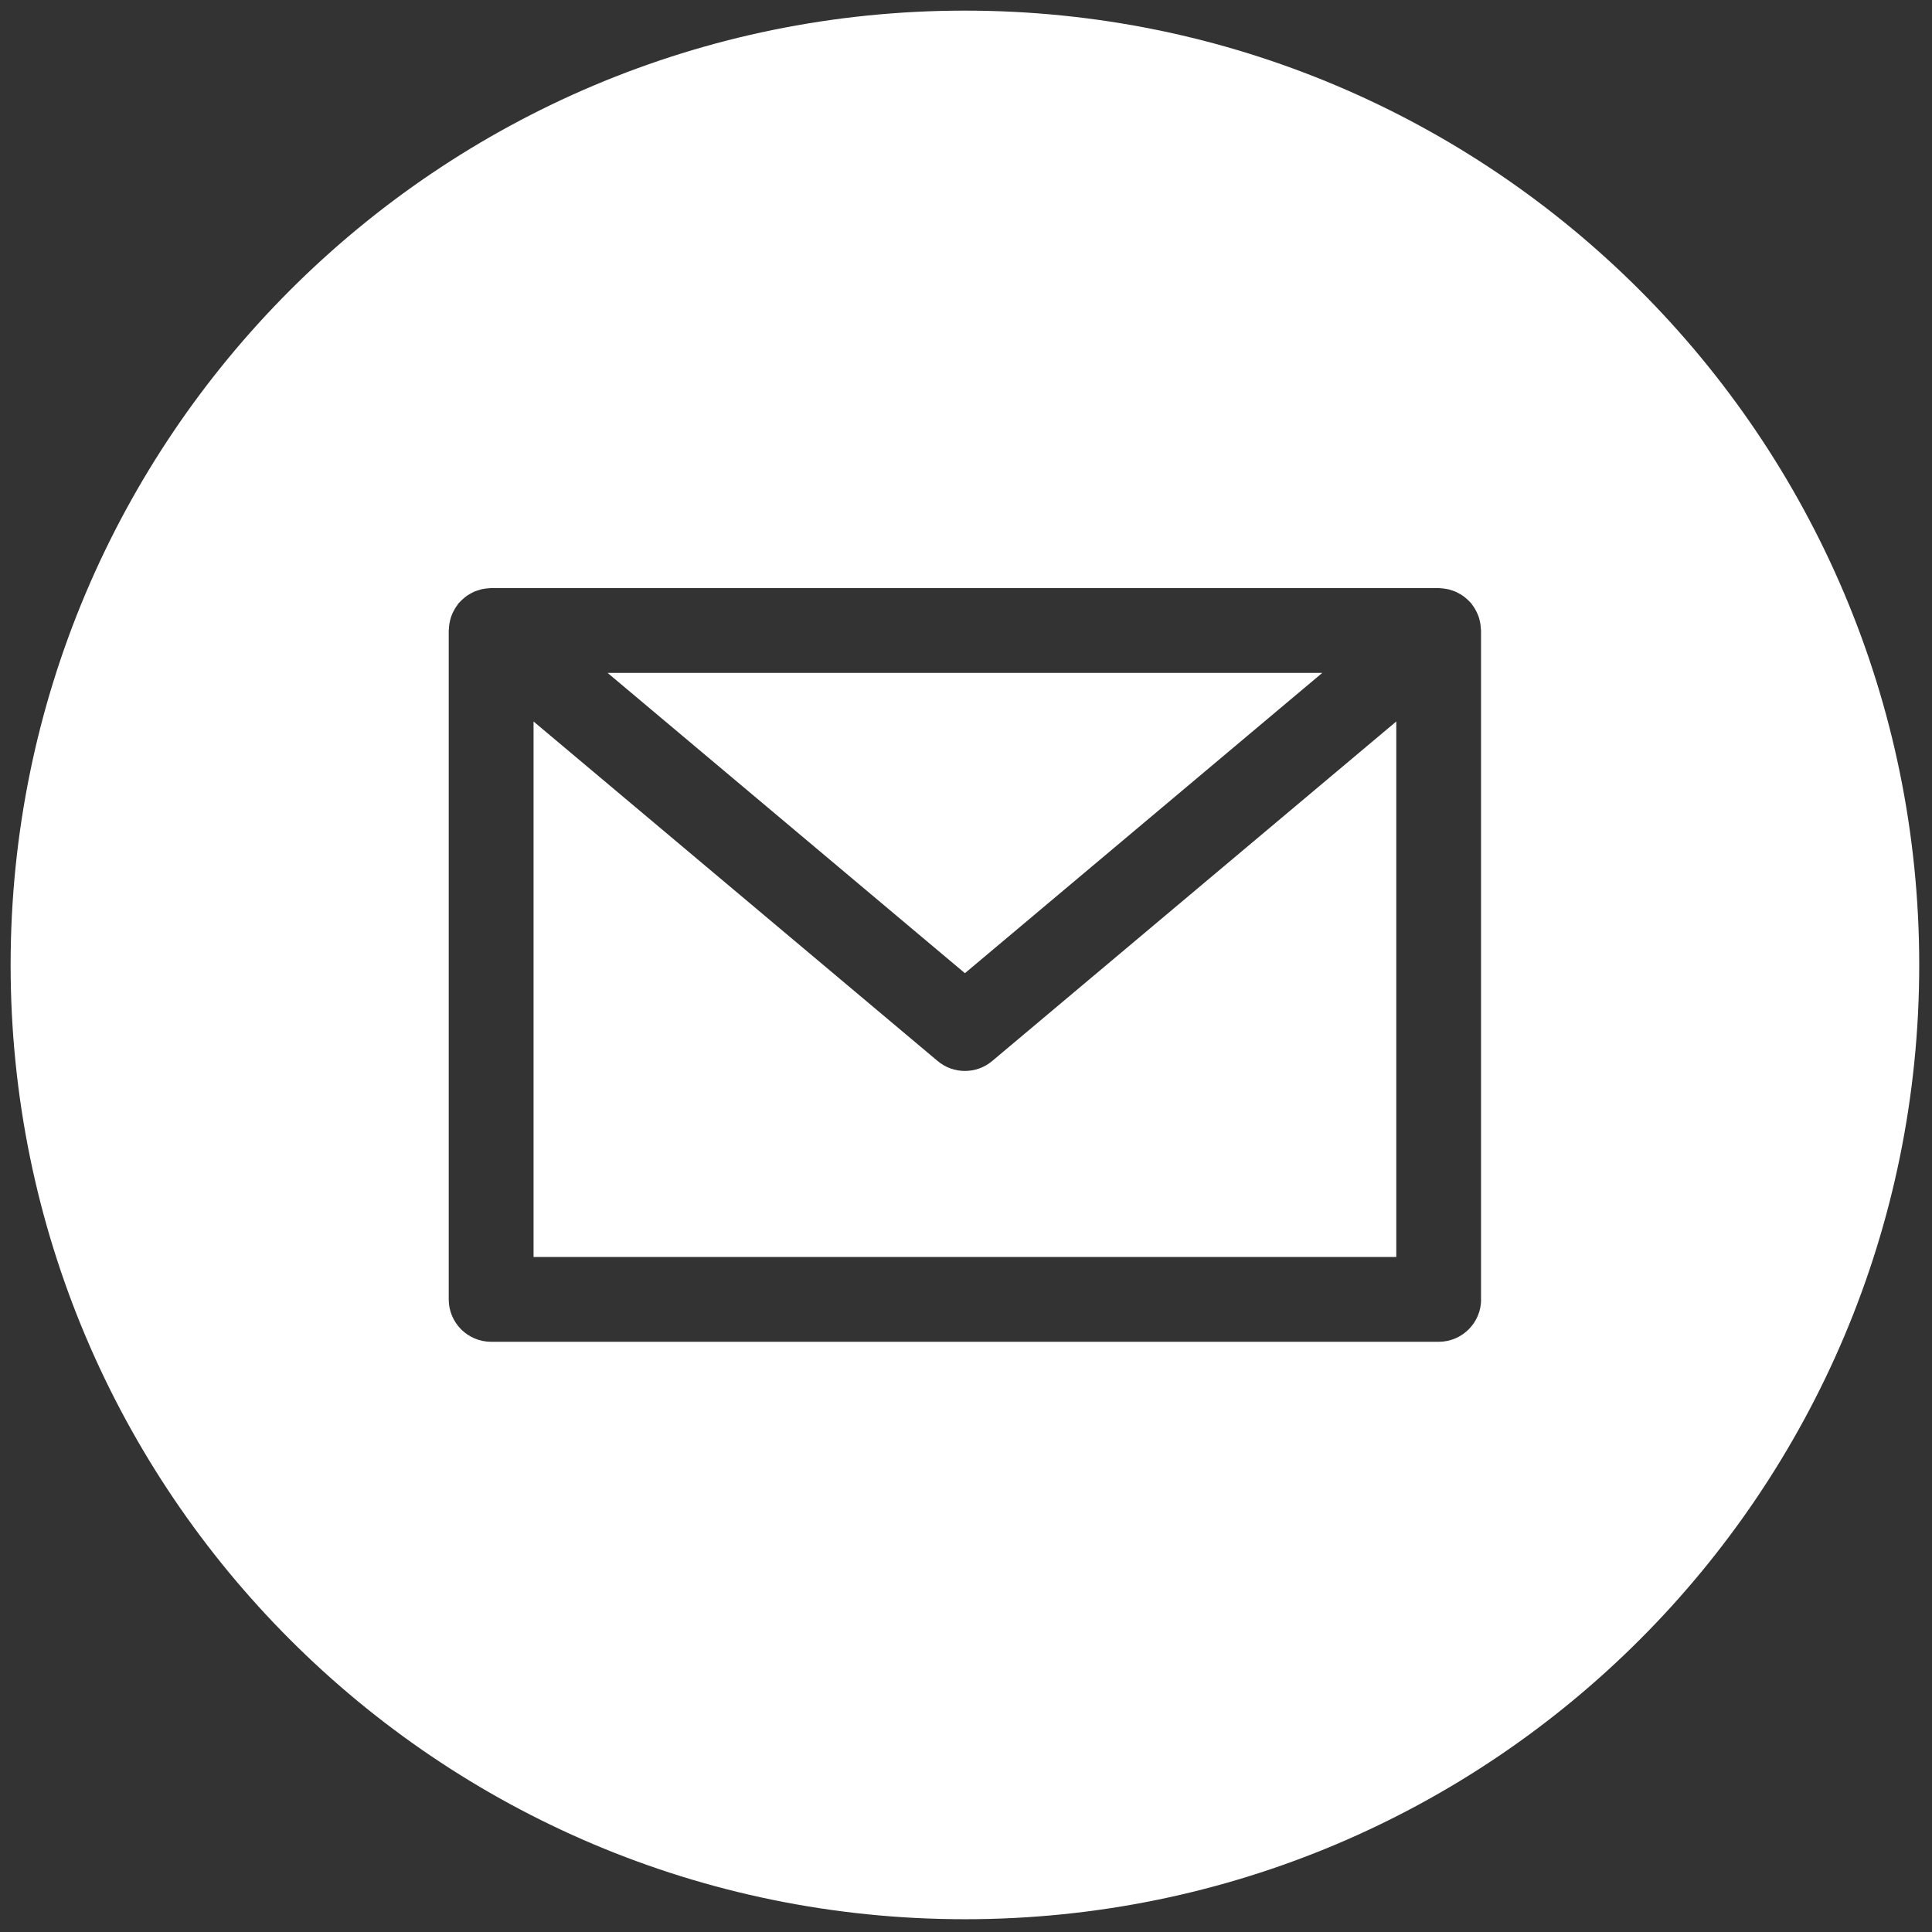
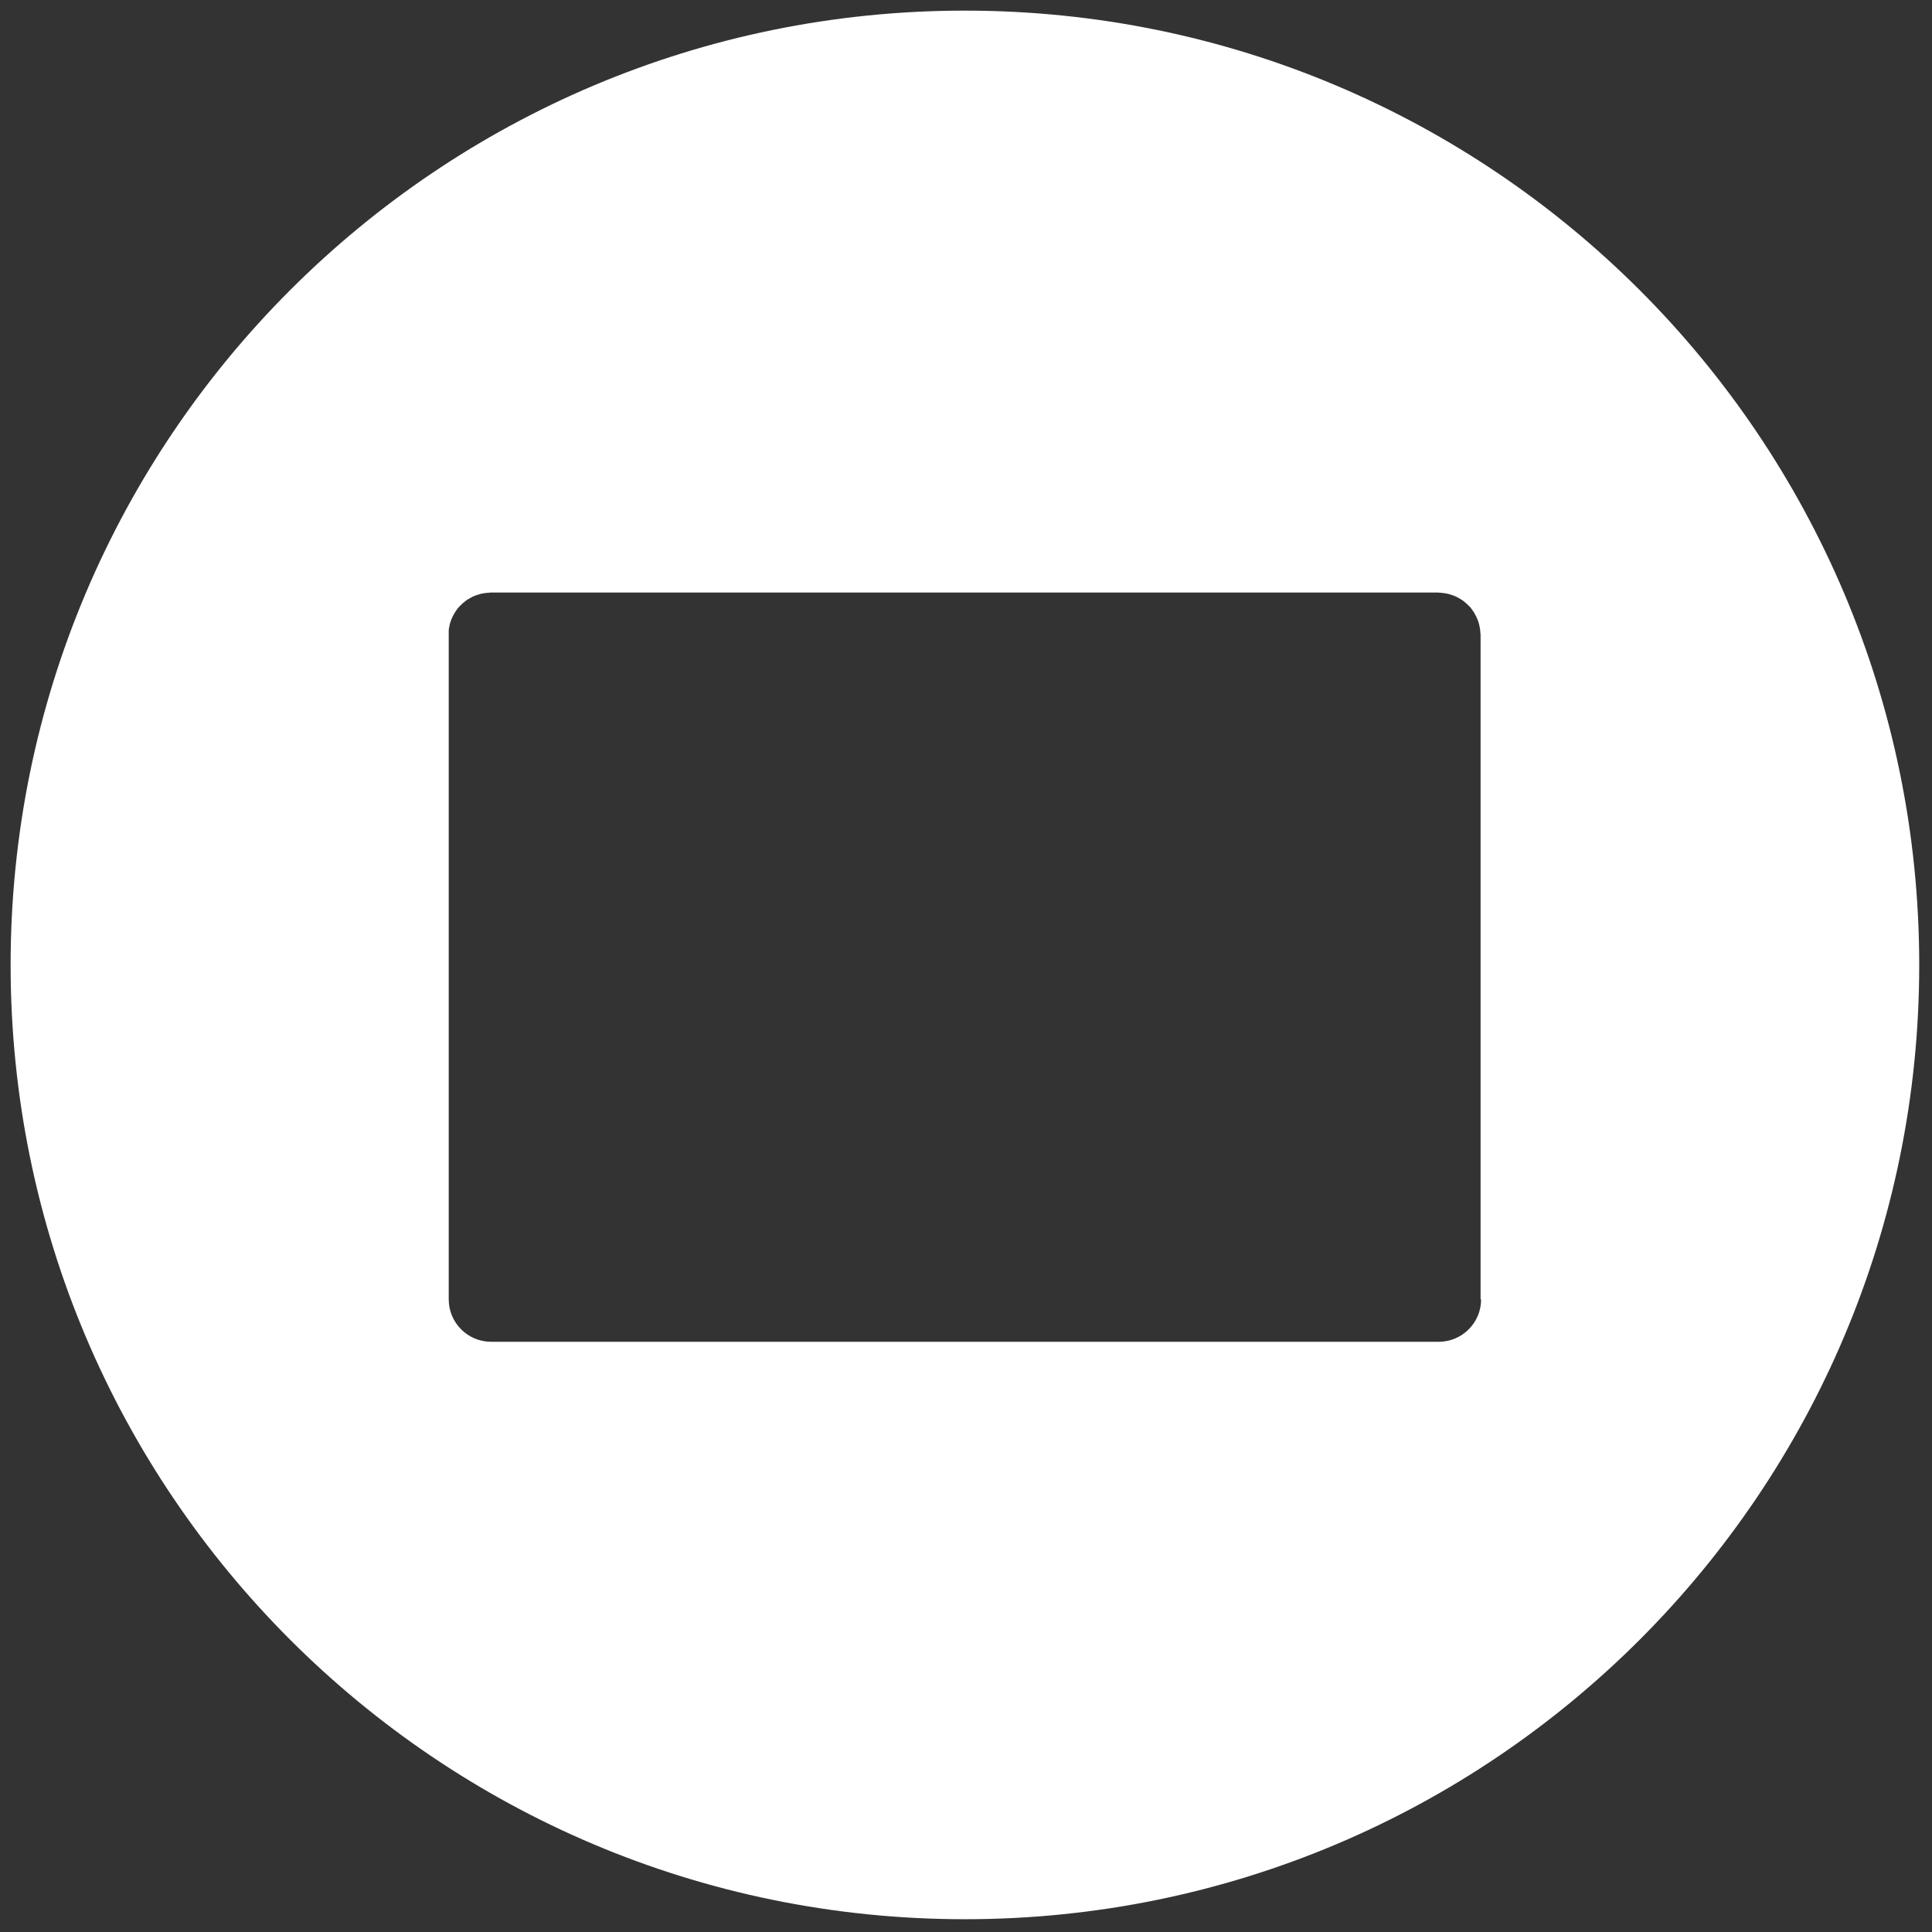
<svg xmlns="http://www.w3.org/2000/svg" version="1.1" width="256" height="256" viewBox="0 0 256 256" xml:space="preserve">
  <rect x="0" y="0" width="256" height="256" fill="#333333" stroke="none" />
  <defs>
</defs>
  <g style="stroke: none; stroke-width: 0; stroke-dasharray: none; stroke-linecap: butt; stroke-linejoin: miter; stroke-miterlimit: 10; fill: none; fill-rule: nonzero; opacity: 1;" transform="translate(1.407 1.407) scale(2.81 2.81)">
-     <path d="M 46.286 49.531 C 45.915 49.844 45.458 50 45 50 s -0.915 -0.156 -1.287 -0.469 l -19.054 -16.01 v 25.251 h 40.682 V 33.52 L 46.286 49.531 z" style="stroke: none; stroke-width: 1; stroke-dasharray: none; stroke-linecap: butt; stroke-linejoin: miter; stroke-miterlimit: 10; fill: rgb(255,255,255); fill-rule: nonzero; opacity: 1;" transform=" matrix(1 0 0 1 0 0) " stroke-linecap="round" />
-     <polygon points="61.85,31.23 28.15,31.23 45,45.39 " style="stroke: none; stroke-width: 1; stroke-dasharray: none; stroke-linecap: butt; stroke-linejoin: miter; stroke-miterlimit: 10; fill: rgb(255,255,255); fill-rule: nonzero; opacity: 1;" transform="  matrix(1 0 0 1 0 0) " />
-     <path d="M 45 0 C 20.147 0 0 20.147 0 45 c 0 24.853 20.147 45 45 45 s 45 -20.147 45 -45 C 90 20.147 69.853 0 45 0 z M 69.341 60.771 c 0 1.104 -0.896 2 -2 2 H 22.659 c -1.104 0 -2 -0.896 -2 -2 V 29.228 c 0 -0.034 0.008 -0.065 0.01 -0.098 c 0.003 -0.071 0.01 -0.141 0.021 -0.212 c 0.01 -0.062 0.022 -0.123 0.037 -0.183 c 0.016 -0.064 0.036 -0.126 0.059 -0.189 c 0.023 -0.062 0.048 -0.123 0.077 -0.182 c 0.027 -0.056 0.057 -0.111 0.089 -0.165 c 0.037 -0.061 0.076 -0.119 0.119 -0.175 c 0.02 -0.027 0.034 -0.056 0.056 -0.082 c 0.018 -0.022 0.041 -0.037 0.06 -0.058 c 0.047 -0.052 0.097 -0.099 0.15 -0.146 c 0.048 -0.042 0.096 -0.084 0.146 -0.121 c 0.052 -0.038 0.107 -0.071 0.162 -0.104 c 0.056 -0.033 0.112 -0.065 0.171 -0.093 c 0.058 -0.027 0.118 -0.049 0.179 -0.07 c 0.062 -0.022 0.123 -0.042 0.186 -0.058 c 0.061 -0.015 0.123 -0.025 0.186 -0.034 c 0.069 -0.01 0.137 -0.018 0.206 -0.021 c 0.029 -0.001 0.055 -0.008 0.084 -0.008 h 44.682 c 0.031 0 0.059 0.008 0.089 0.009 c 0.066 0.003 0.13 0.01 0.195 0.02 c 0.067 0.01 0.133 0.02 0.197 0.036 c 0.06 0.015 0.118 0.034 0.176 0.055 c 0.064 0.022 0.126 0.045 0.187 0.073 c 0.057 0.027 0.112 0.058 0.166 0.09 c 0.057 0.033 0.112 0.067 0.165 0.106 c 0.051 0.037 0.098 0.078 0.146 0.12 c 0.052 0.046 0.102 0.094 0.149 0.145 c 0.019 0.021 0.042 0.036 0.06 0.058 c 0.022 0.026 0.036 0.056 0.056 0.083 c 0.043 0.056 0.082 0.114 0.119 0.174 c 0.033 0.055 0.063 0.11 0.09 0.166 c 0.028 0.059 0.053 0.118 0.076 0.18 c 0.023 0.063 0.043 0.126 0.059 0.191 c 0.015 0.06 0.027 0.12 0.037 0.181 c 0.011 0.071 0.018 0.142 0.021 0.213 c 0.002 0.033 0.01 0.065 0.01 0.098 V 60.771 z" style="stroke: none; stroke-width: 1; stroke-dasharray: none; stroke-linecap: butt; stroke-linejoin: miter; stroke-miterlimit: 10; fill: rgb(255,255,255); fill-rule: nonzero; opacity: 1;" transform=" matrix(1 0 0 1 0 0) " stroke-linecap="round" />
+     <path d="M 45 0 C 20.147 0 0 20.147 0 45 c 0 24.853 20.147 45 45 45 s 45 -20.147 45 -45 C 90 20.147 69.853 0 45 0 z M 69.341 60.771 c 0 1.104 -0.896 2 -2 2 H 22.659 c -1.104 0 -2 -0.896 -2 -2 V 29.228 c 0 -0.034 0.008 -0.065 0.01 -0.098 c 0.01 -0.062 0.022 -0.123 0.037 -0.183 c 0.016 -0.064 0.036 -0.126 0.059 -0.189 c 0.023 -0.062 0.048 -0.123 0.077 -0.182 c 0.027 -0.056 0.057 -0.111 0.089 -0.165 c 0.037 -0.061 0.076 -0.119 0.119 -0.175 c 0.02 -0.027 0.034 -0.056 0.056 -0.082 c 0.018 -0.022 0.041 -0.037 0.06 -0.058 c 0.047 -0.052 0.097 -0.099 0.15 -0.146 c 0.048 -0.042 0.096 -0.084 0.146 -0.121 c 0.052 -0.038 0.107 -0.071 0.162 -0.104 c 0.056 -0.033 0.112 -0.065 0.171 -0.093 c 0.058 -0.027 0.118 -0.049 0.179 -0.07 c 0.062 -0.022 0.123 -0.042 0.186 -0.058 c 0.061 -0.015 0.123 -0.025 0.186 -0.034 c 0.069 -0.01 0.137 -0.018 0.206 -0.021 c 0.029 -0.001 0.055 -0.008 0.084 -0.008 h 44.682 c 0.031 0 0.059 0.008 0.089 0.009 c 0.066 0.003 0.13 0.01 0.195 0.02 c 0.067 0.01 0.133 0.02 0.197 0.036 c 0.06 0.015 0.118 0.034 0.176 0.055 c 0.064 0.022 0.126 0.045 0.187 0.073 c 0.057 0.027 0.112 0.058 0.166 0.09 c 0.057 0.033 0.112 0.067 0.165 0.106 c 0.051 0.037 0.098 0.078 0.146 0.12 c 0.052 0.046 0.102 0.094 0.149 0.145 c 0.019 0.021 0.042 0.036 0.06 0.058 c 0.022 0.026 0.036 0.056 0.056 0.083 c 0.043 0.056 0.082 0.114 0.119 0.174 c 0.033 0.055 0.063 0.11 0.09 0.166 c 0.028 0.059 0.053 0.118 0.076 0.18 c 0.023 0.063 0.043 0.126 0.059 0.191 c 0.015 0.06 0.027 0.12 0.037 0.181 c 0.011 0.071 0.018 0.142 0.021 0.213 c 0.002 0.033 0.01 0.065 0.01 0.098 V 60.771 z" style="stroke: none; stroke-width: 1; stroke-dasharray: none; stroke-linecap: butt; stroke-linejoin: miter; stroke-miterlimit: 10; fill: rgb(255,255,255); fill-rule: nonzero; opacity: 1;" transform=" matrix(1 0 0 1 0 0) " stroke-linecap="round" />
  </g>
</svg>